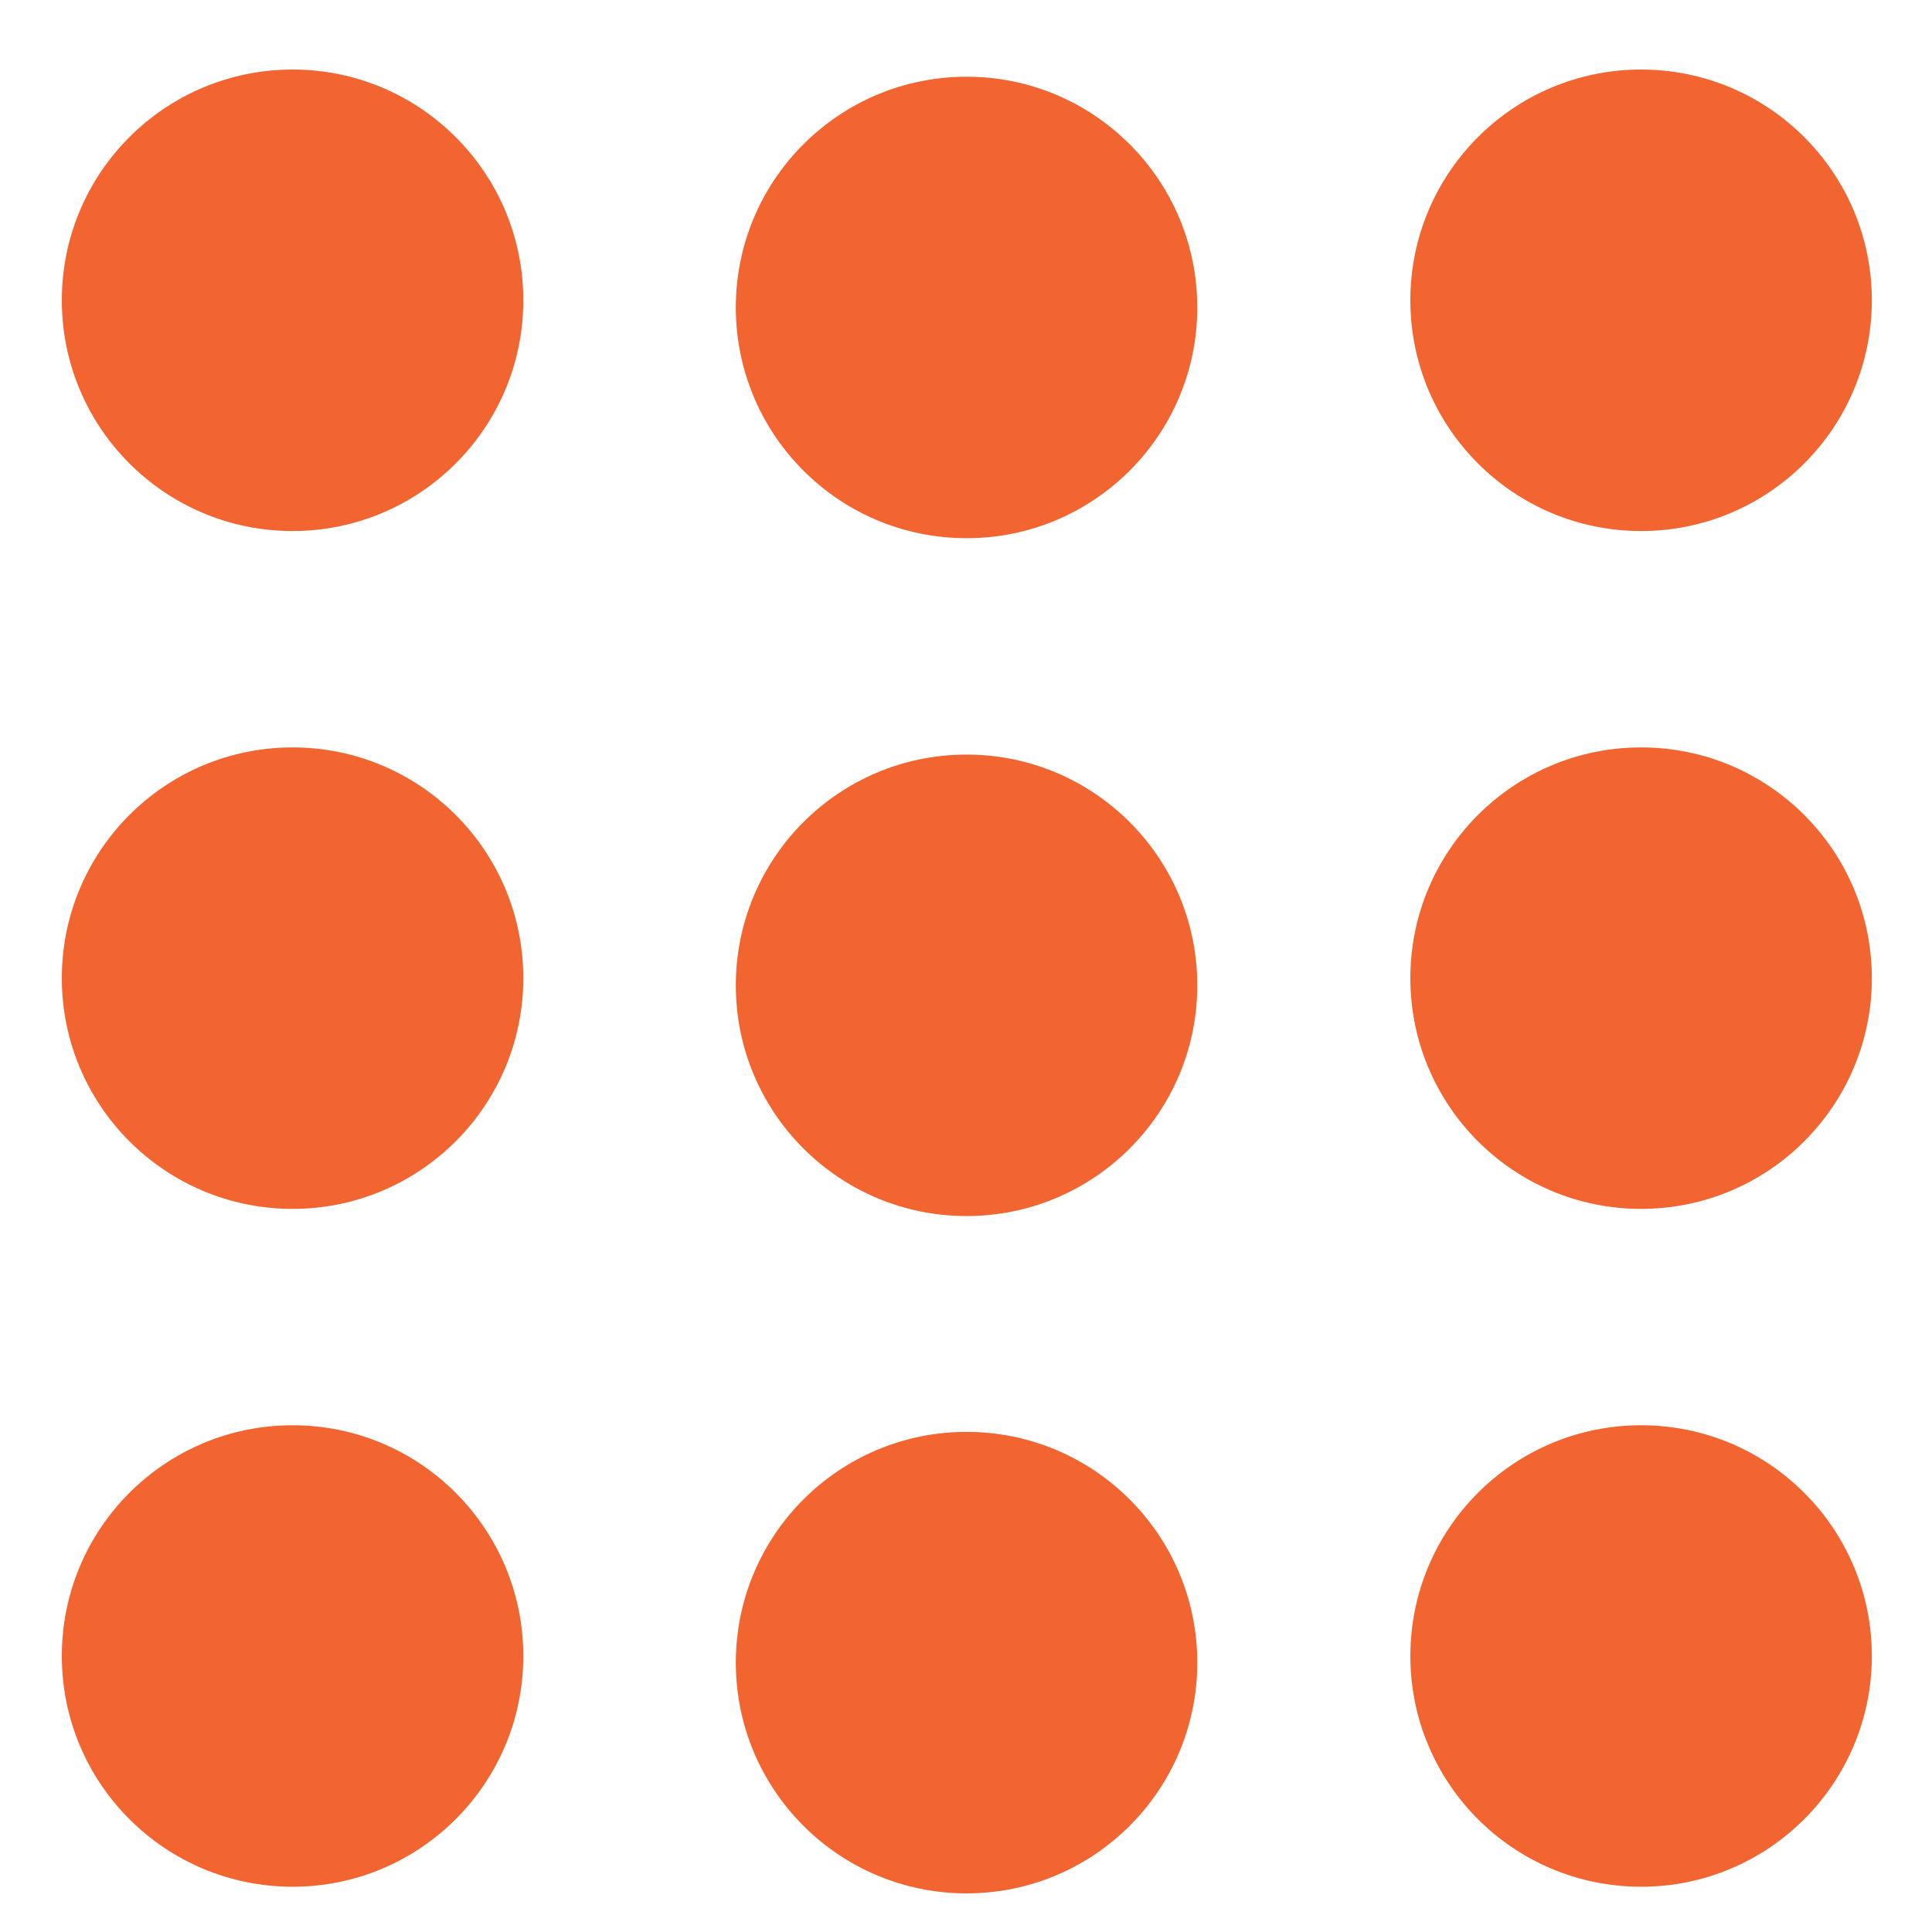
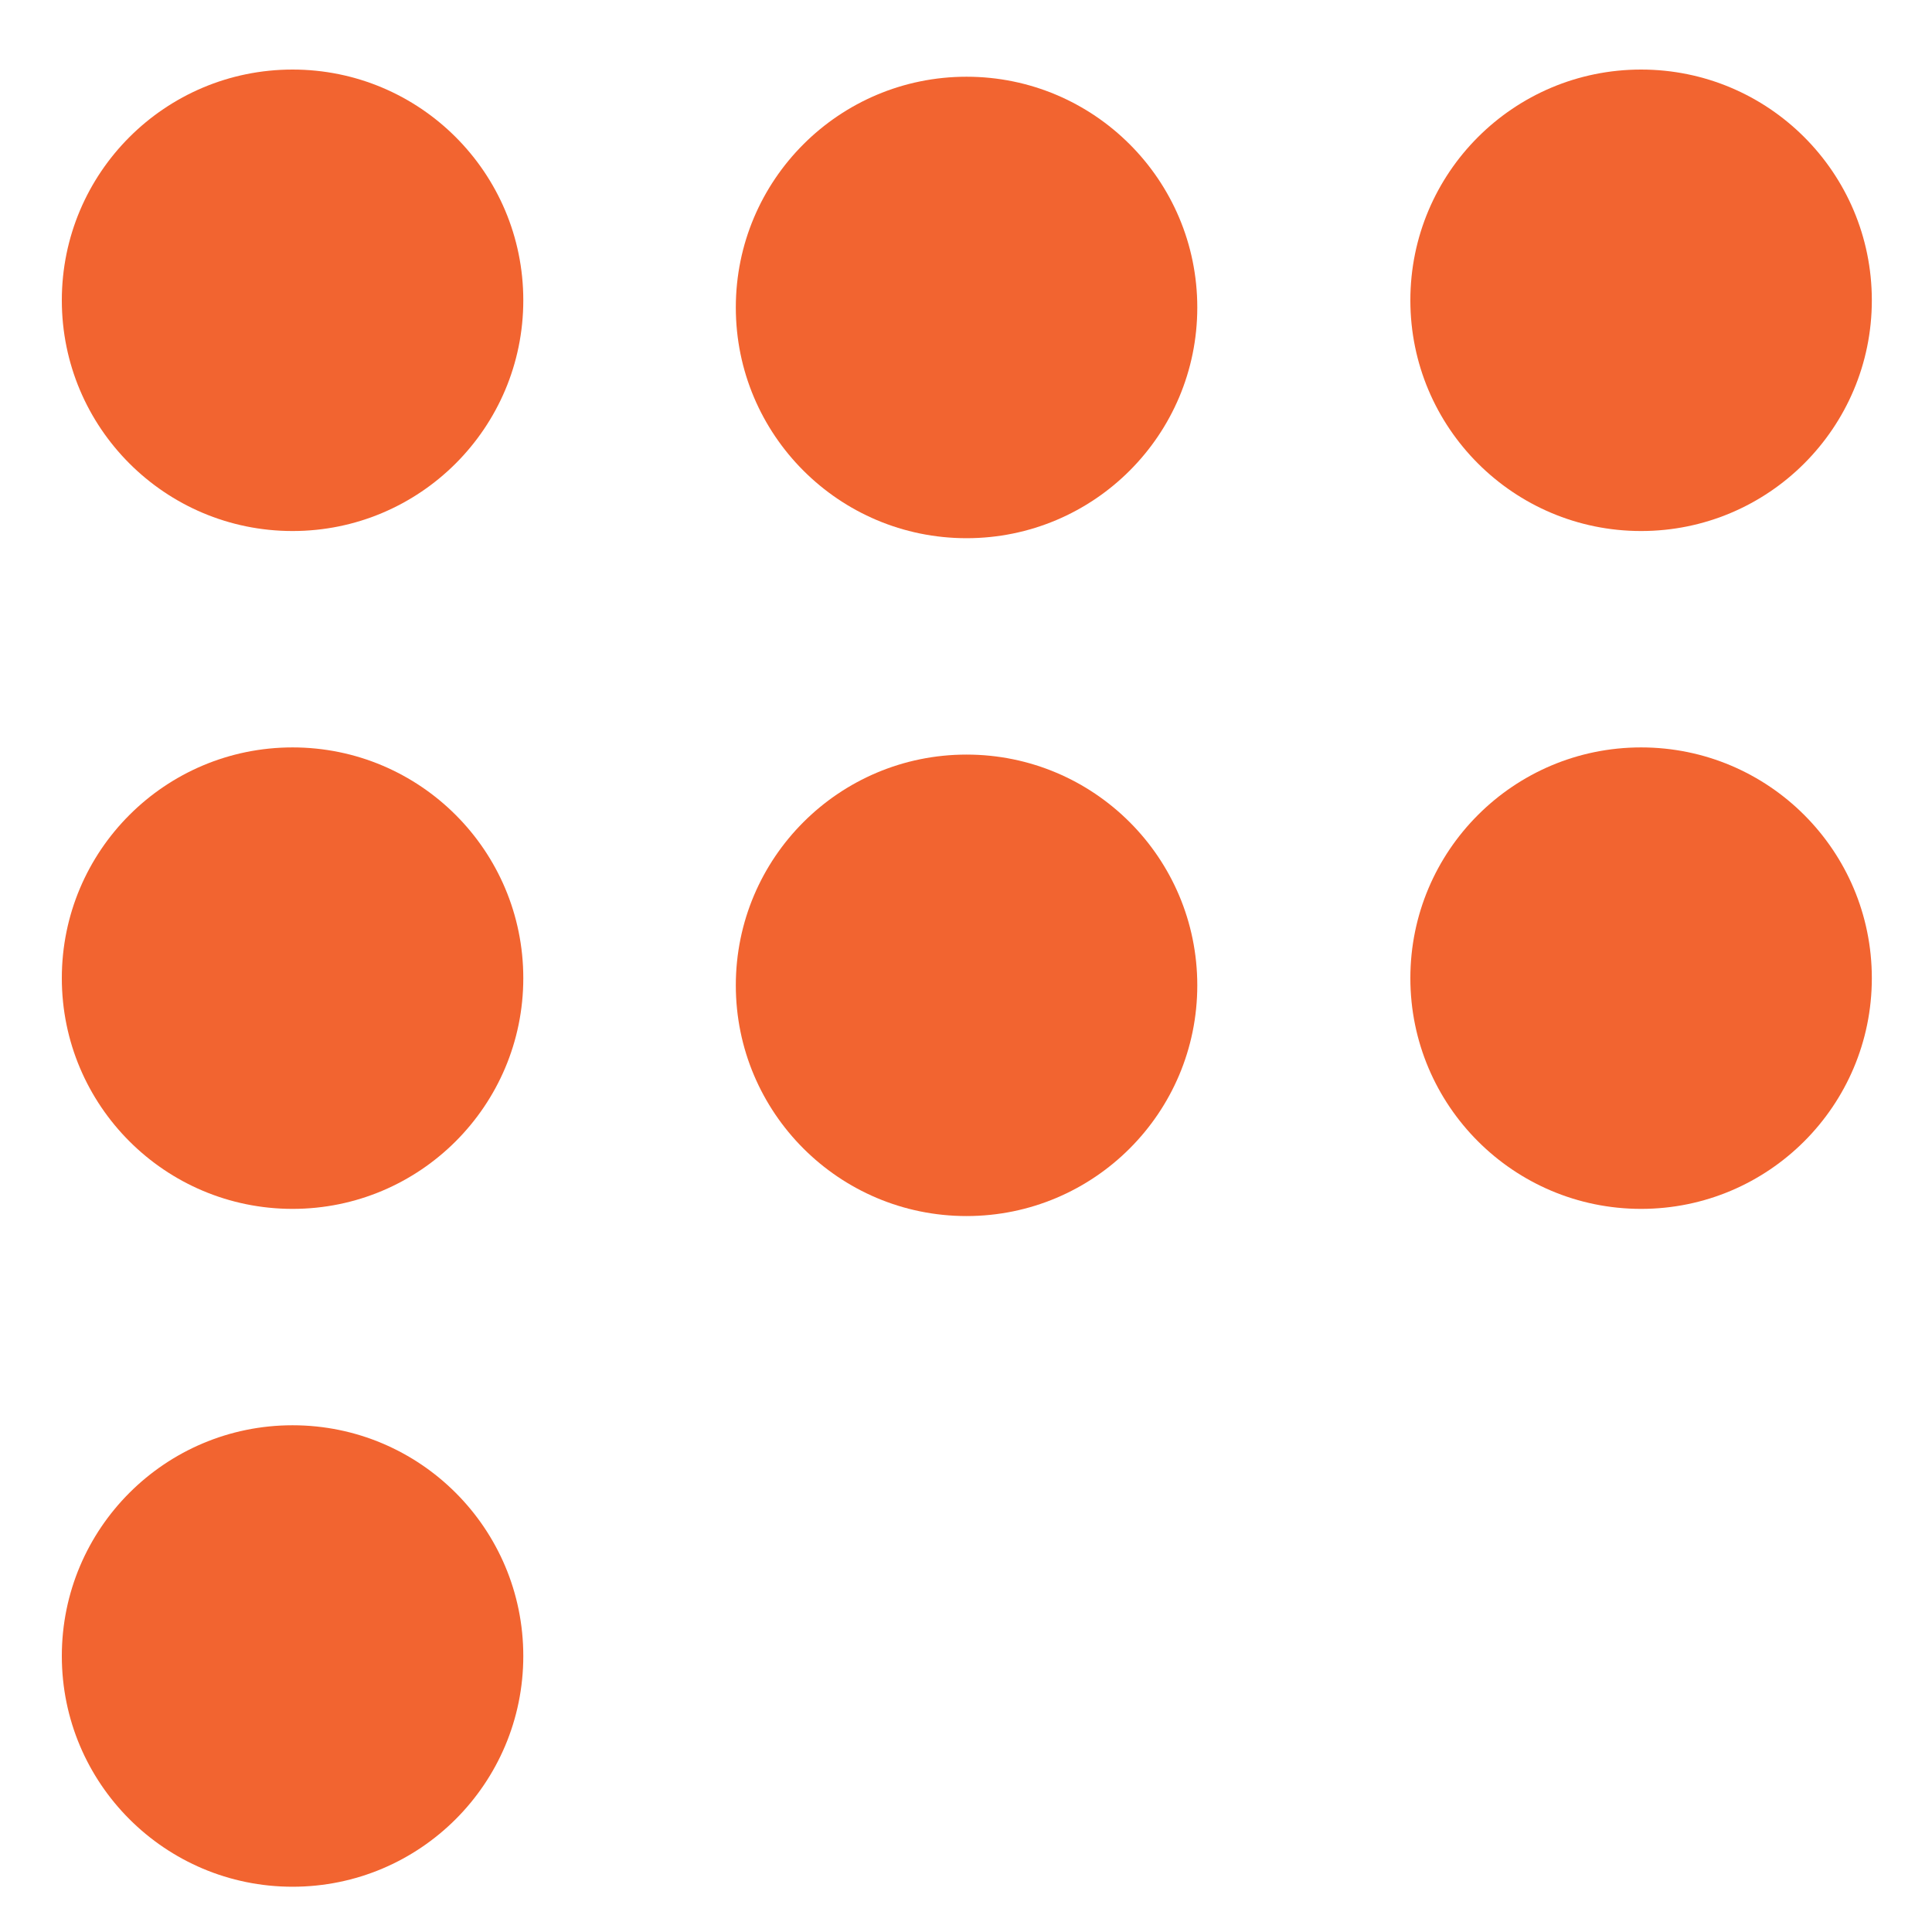
<svg xmlns="http://www.w3.org/2000/svg" version="1.1" id="Capa_1" x="0px" y="0px" viewBox="0 0 35 35" style="enable-background:new 0 0 35 35;" xml:space="preserve">
  <style type="text/css">
	.st0{fill:#F26430;}
</style>
  <g>
    <g>
      <circle class="st0" cx="5.3" cy="5.44" r="4.18" />
      <circle class="st0" cx="17.51" cy="5.57" r="4.18" />
      <circle class="st0" cx="29.73" cy="5.44" r="4.18" />
    </g>
    <g>
      <circle class="st0" cx="5.3" cy="17.72" r="4.18" />
      <circle class="st0" cx="17.51" cy="17.85" r="4.18" />
      <circle class="st0" cx="29.73" cy="17.72" r="4.18" />
    </g>
    <g>
      <circle class="st0" cx="5.3" cy="30" r="4.18" />
-       <circle class="st0" cx="17.51" cy="30.12" r="4.18" />
-       <circle class="st0" cx="29.73" cy="30" r="4.18" />
    </g>
  </g>
</svg>